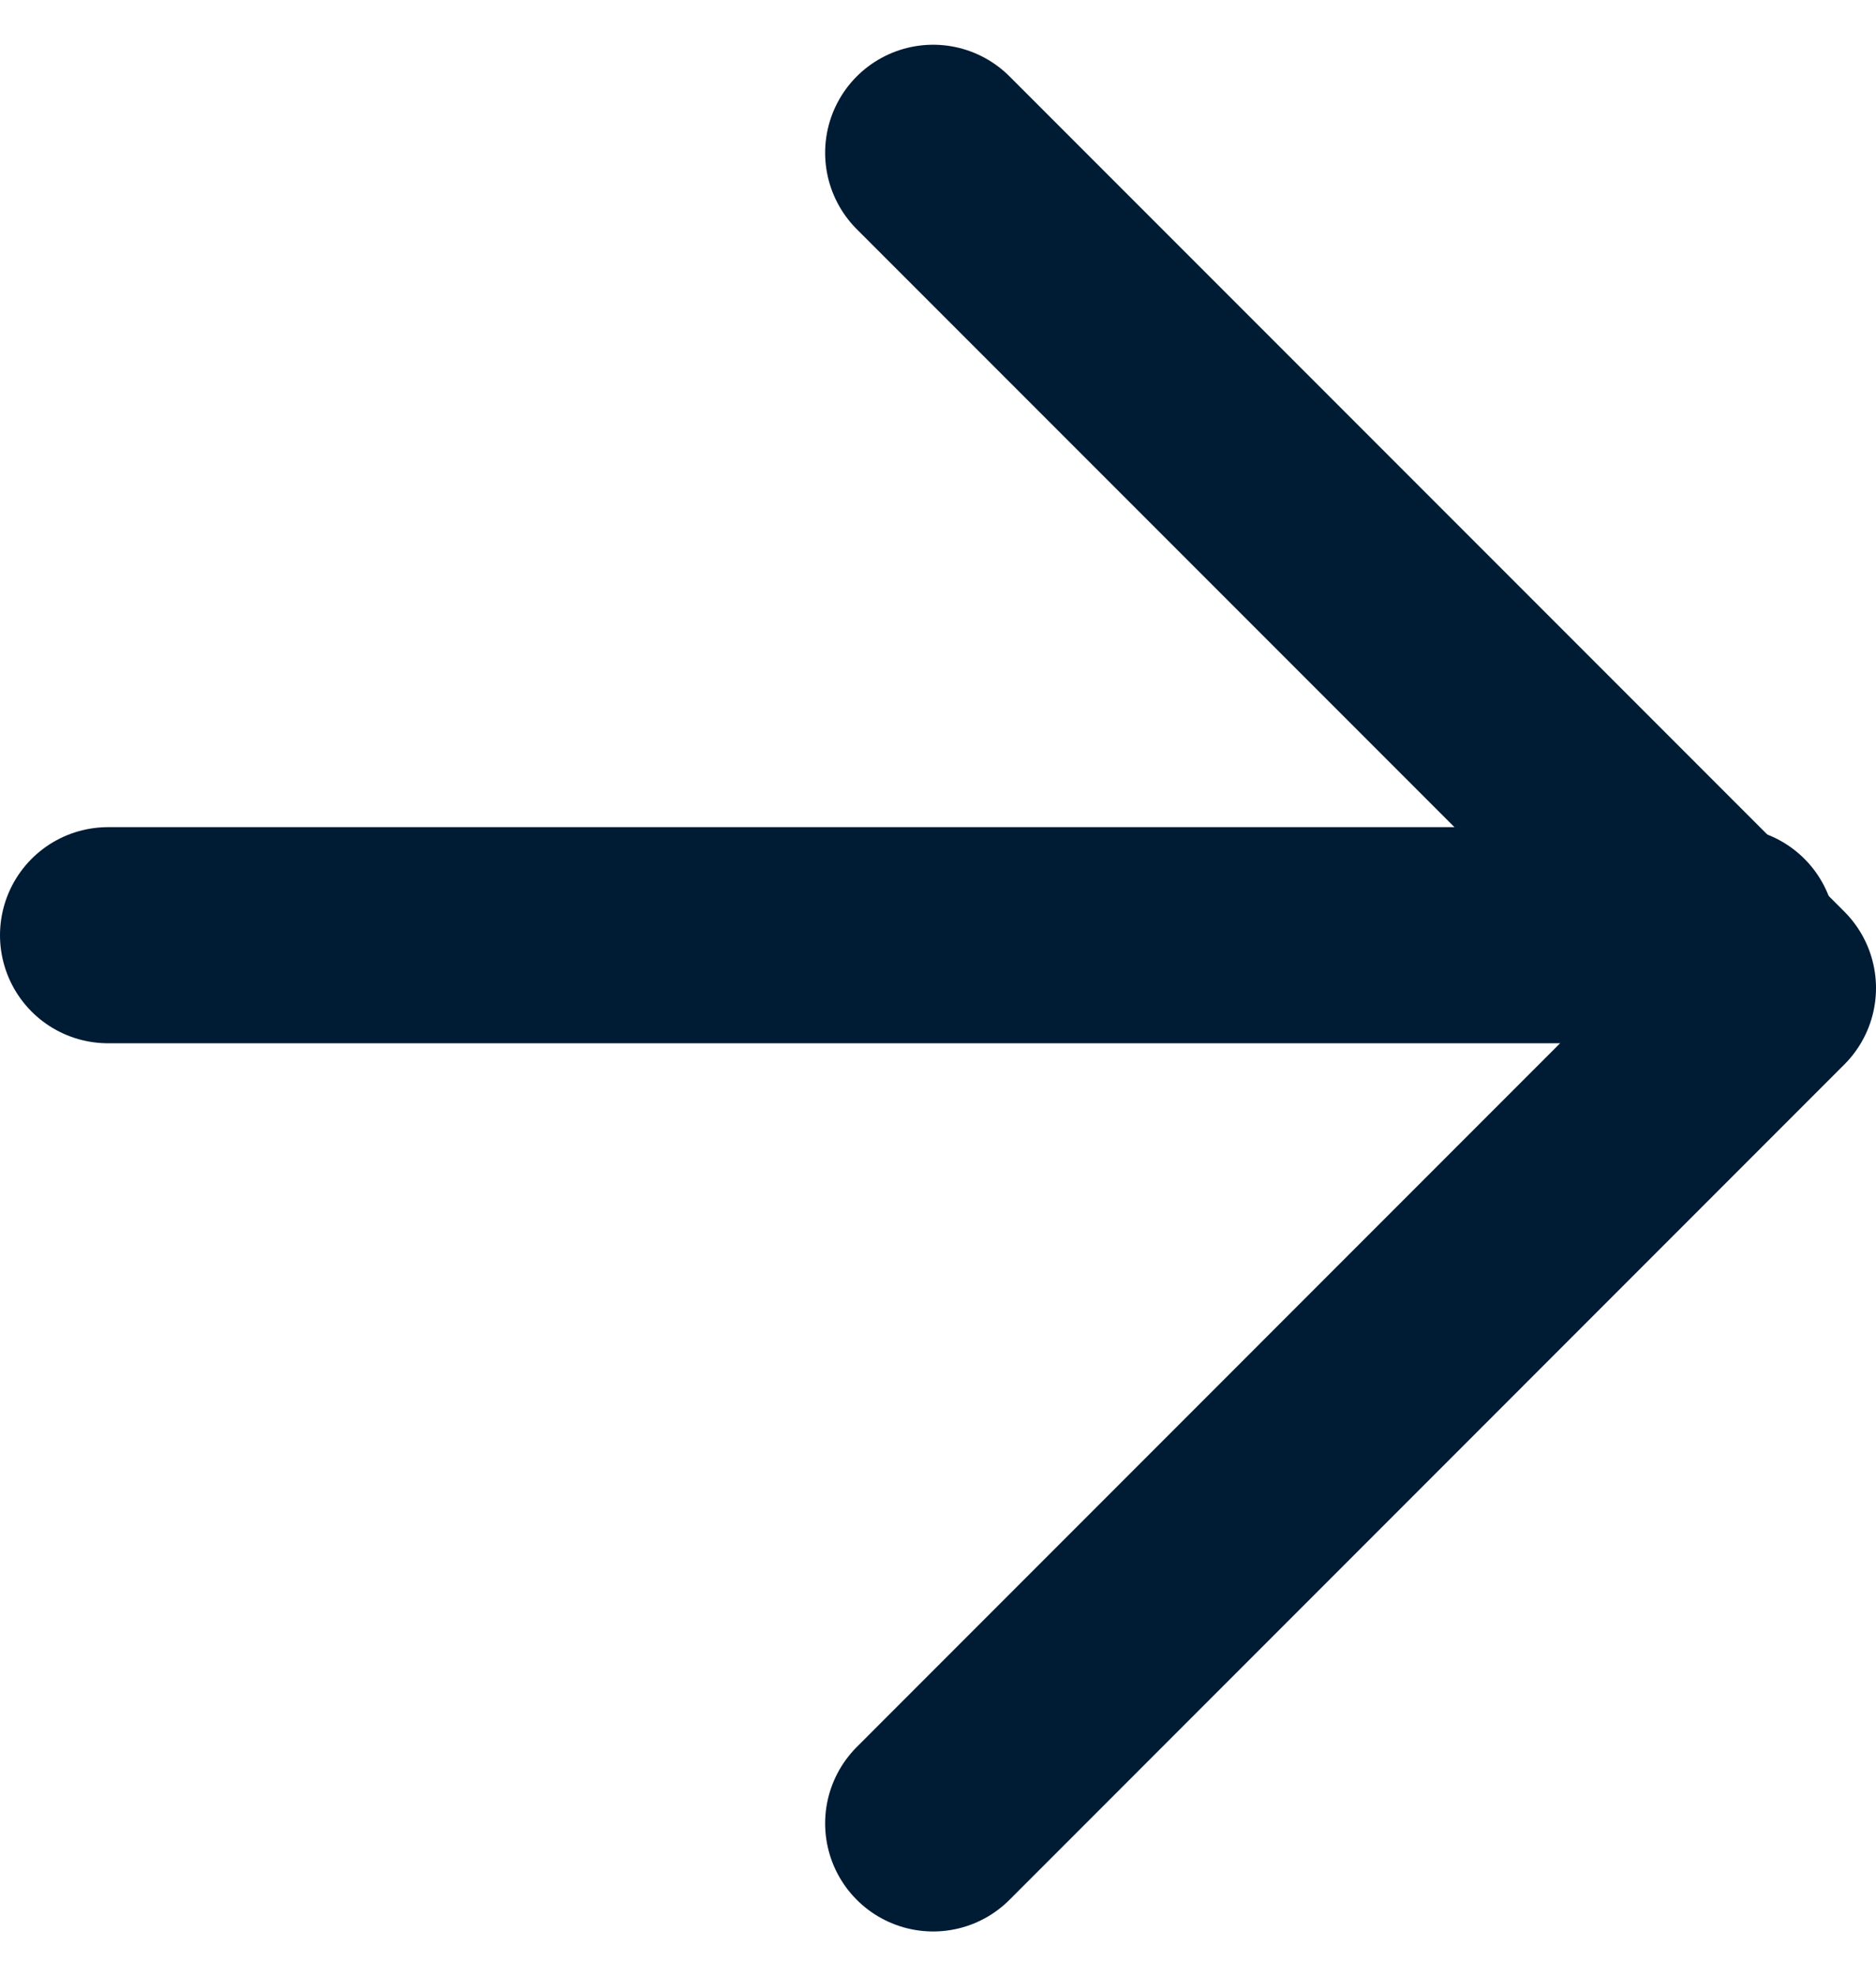
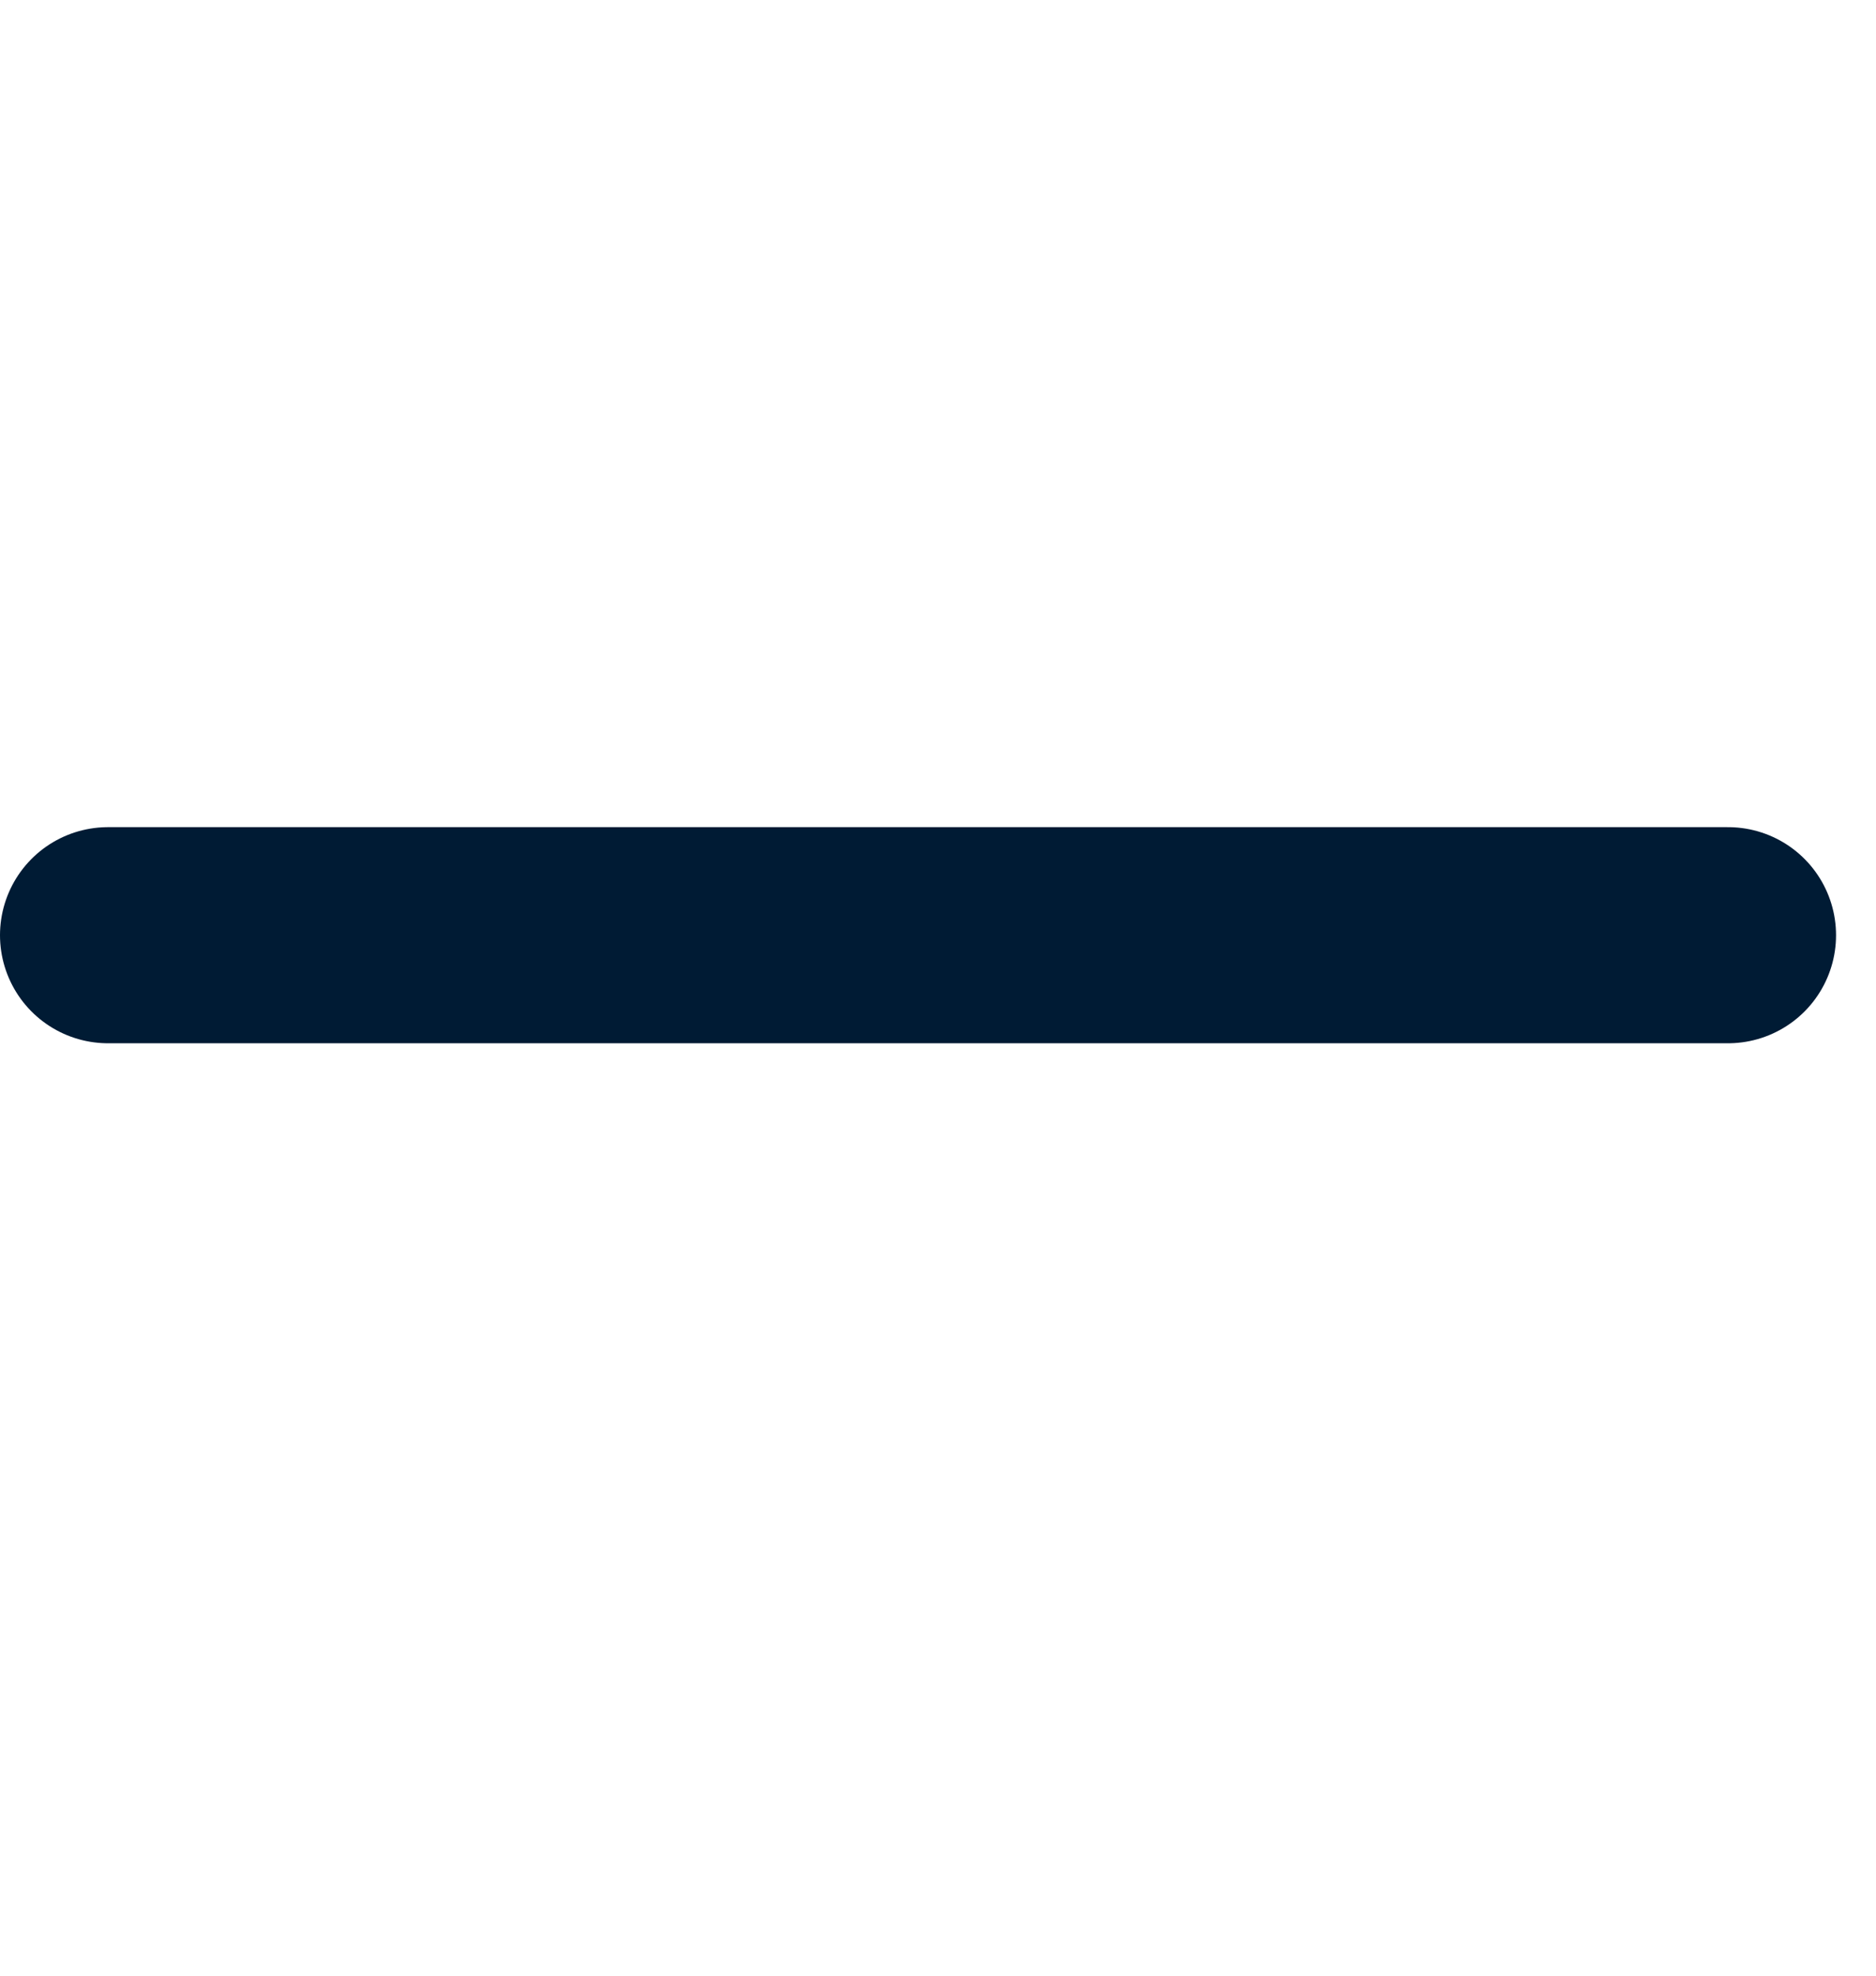
<svg xmlns="http://www.w3.org/2000/svg" width="17.37" height="18.289" viewBox="0 0 17.37 18.289">
  <g id="arrow-right_1_" data-name="arrow-right (1)" transform="translate(1.489 1.414)">
    <line id="Line_3" data-name="Line 3" x2="15" transform="translate(-0.489 7.241)" fill="none" stroke="#001b34" stroke-linecap="round" stroke-linejoin="round" stroke-width="2" />
-     <path id="Path_3" data-name="Path 3" d="M12,5l7.73,7.73L12,20.461" transform="translate(-4.849 -5)" fill="none" stroke="#001b34" stroke-linecap="round" stroke-linejoin="round" stroke-width="2" />
  </g>
</svg>